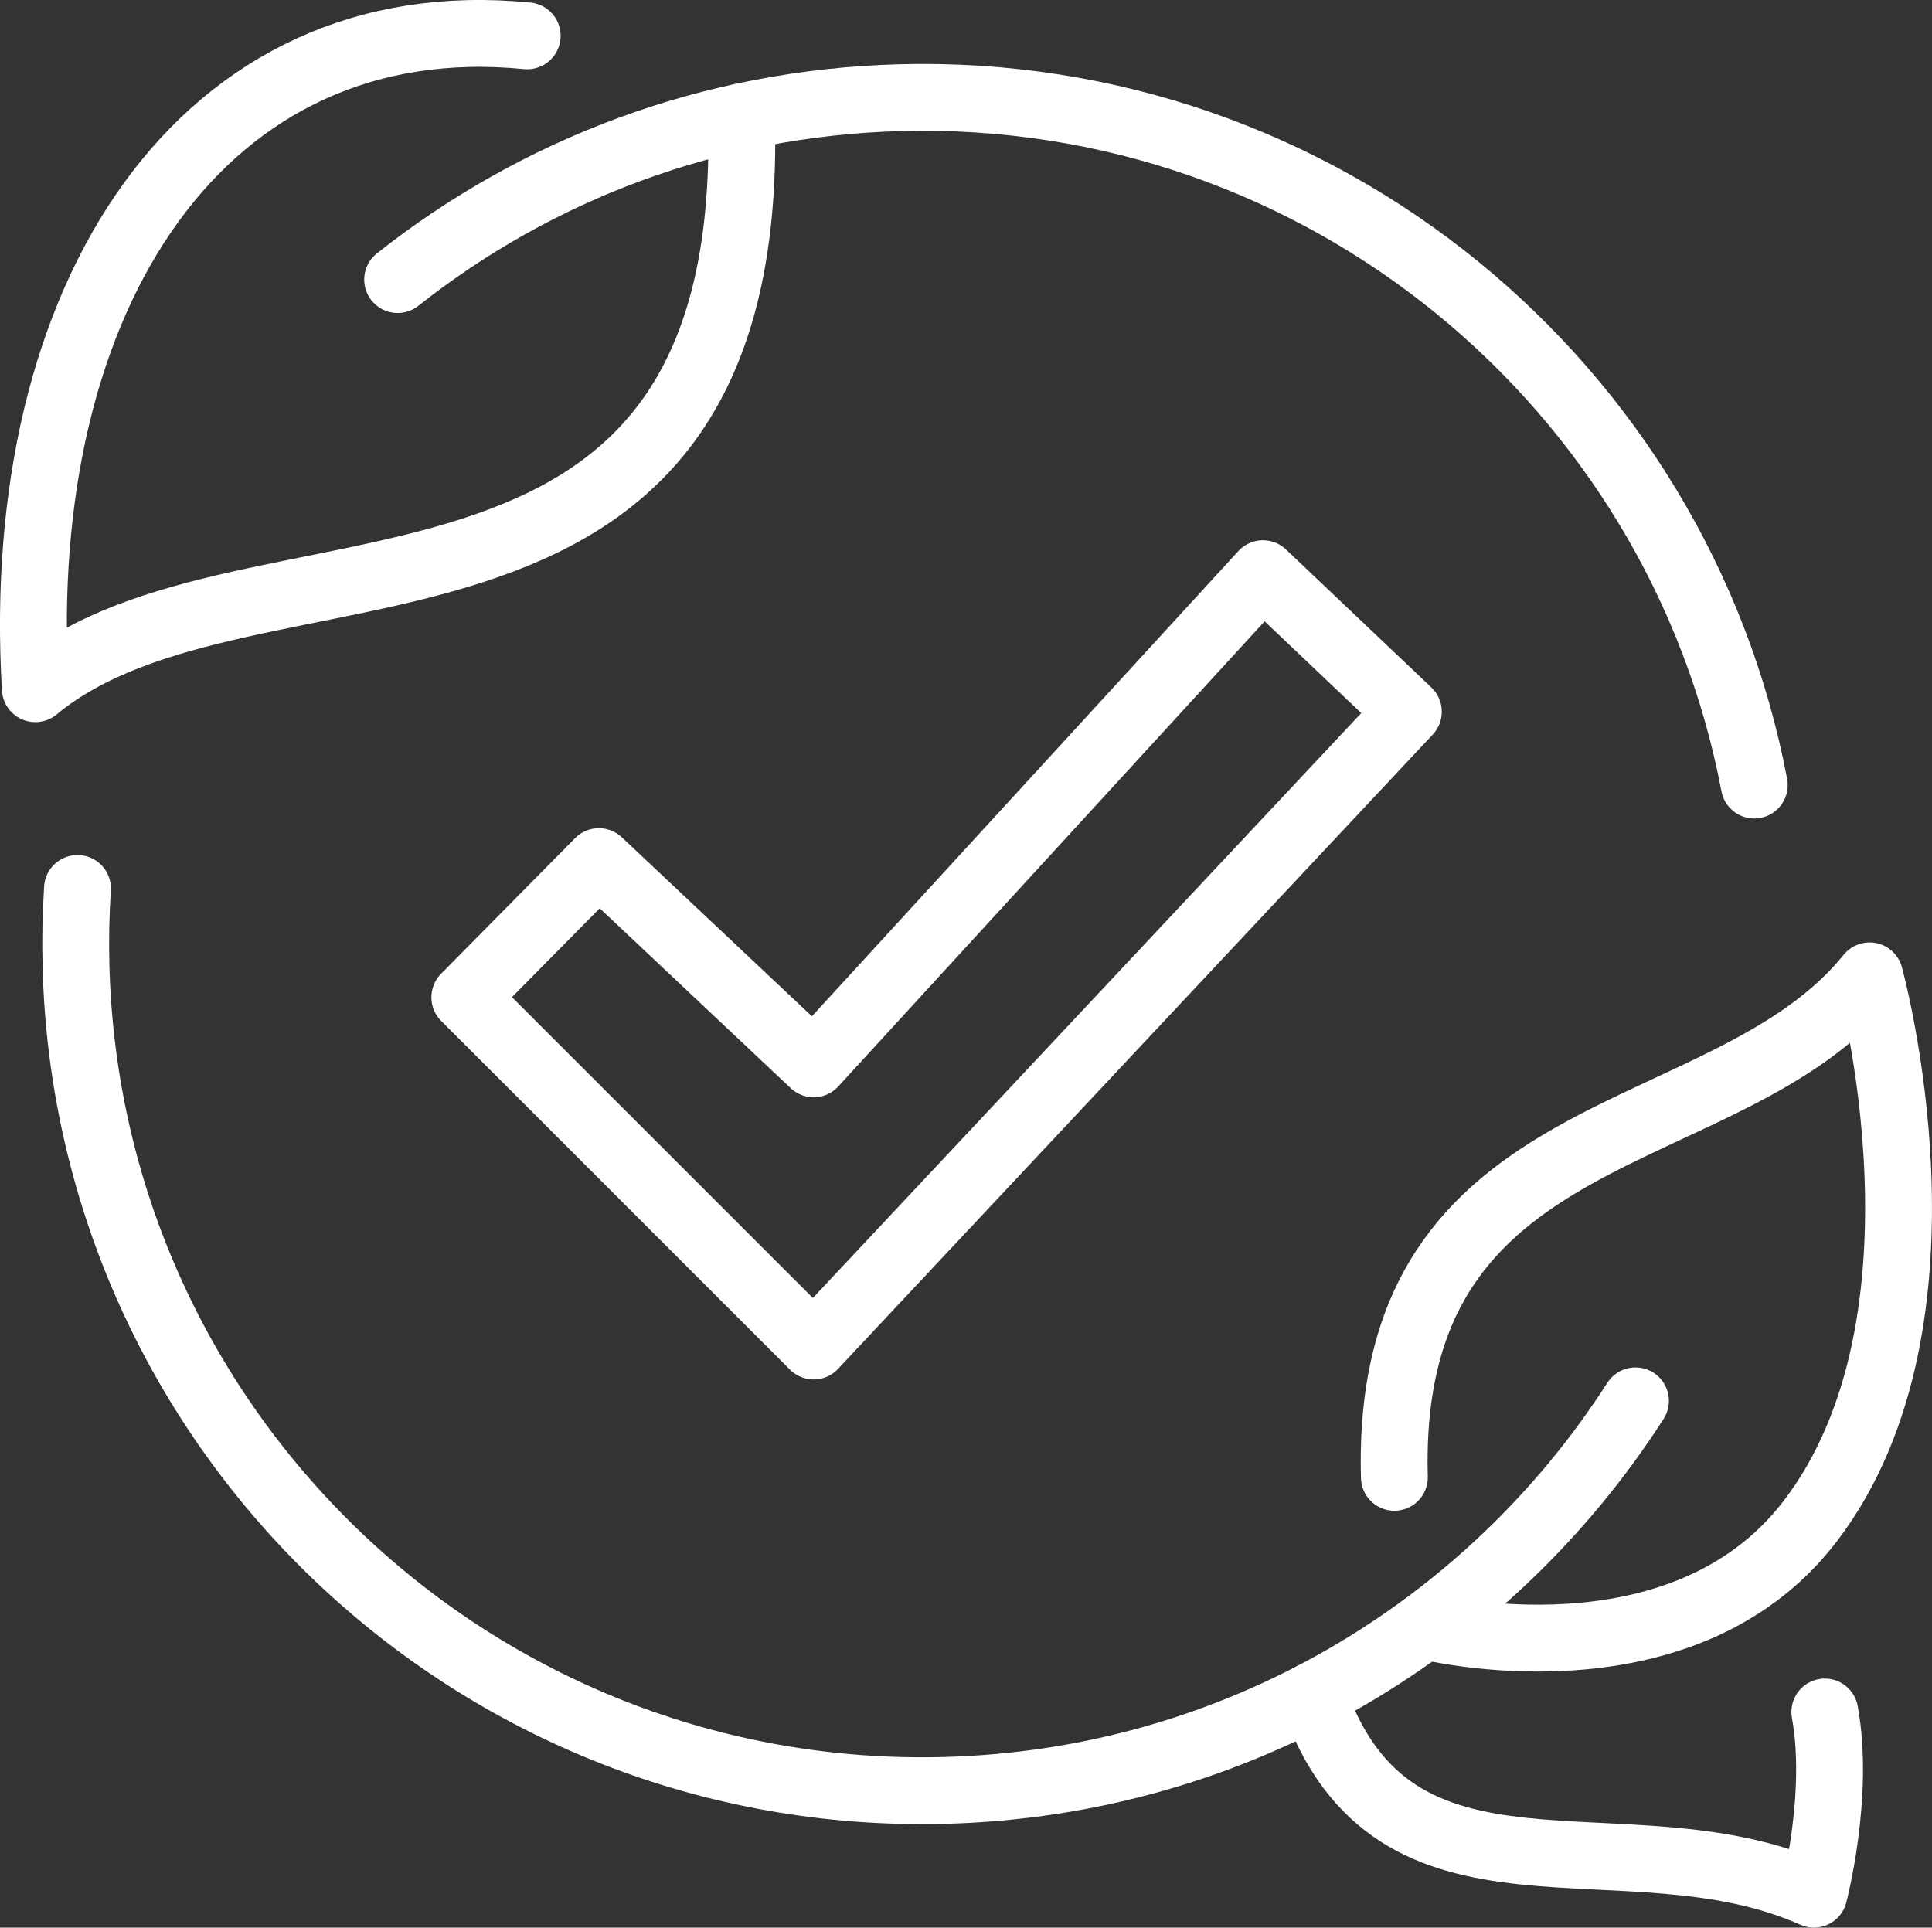
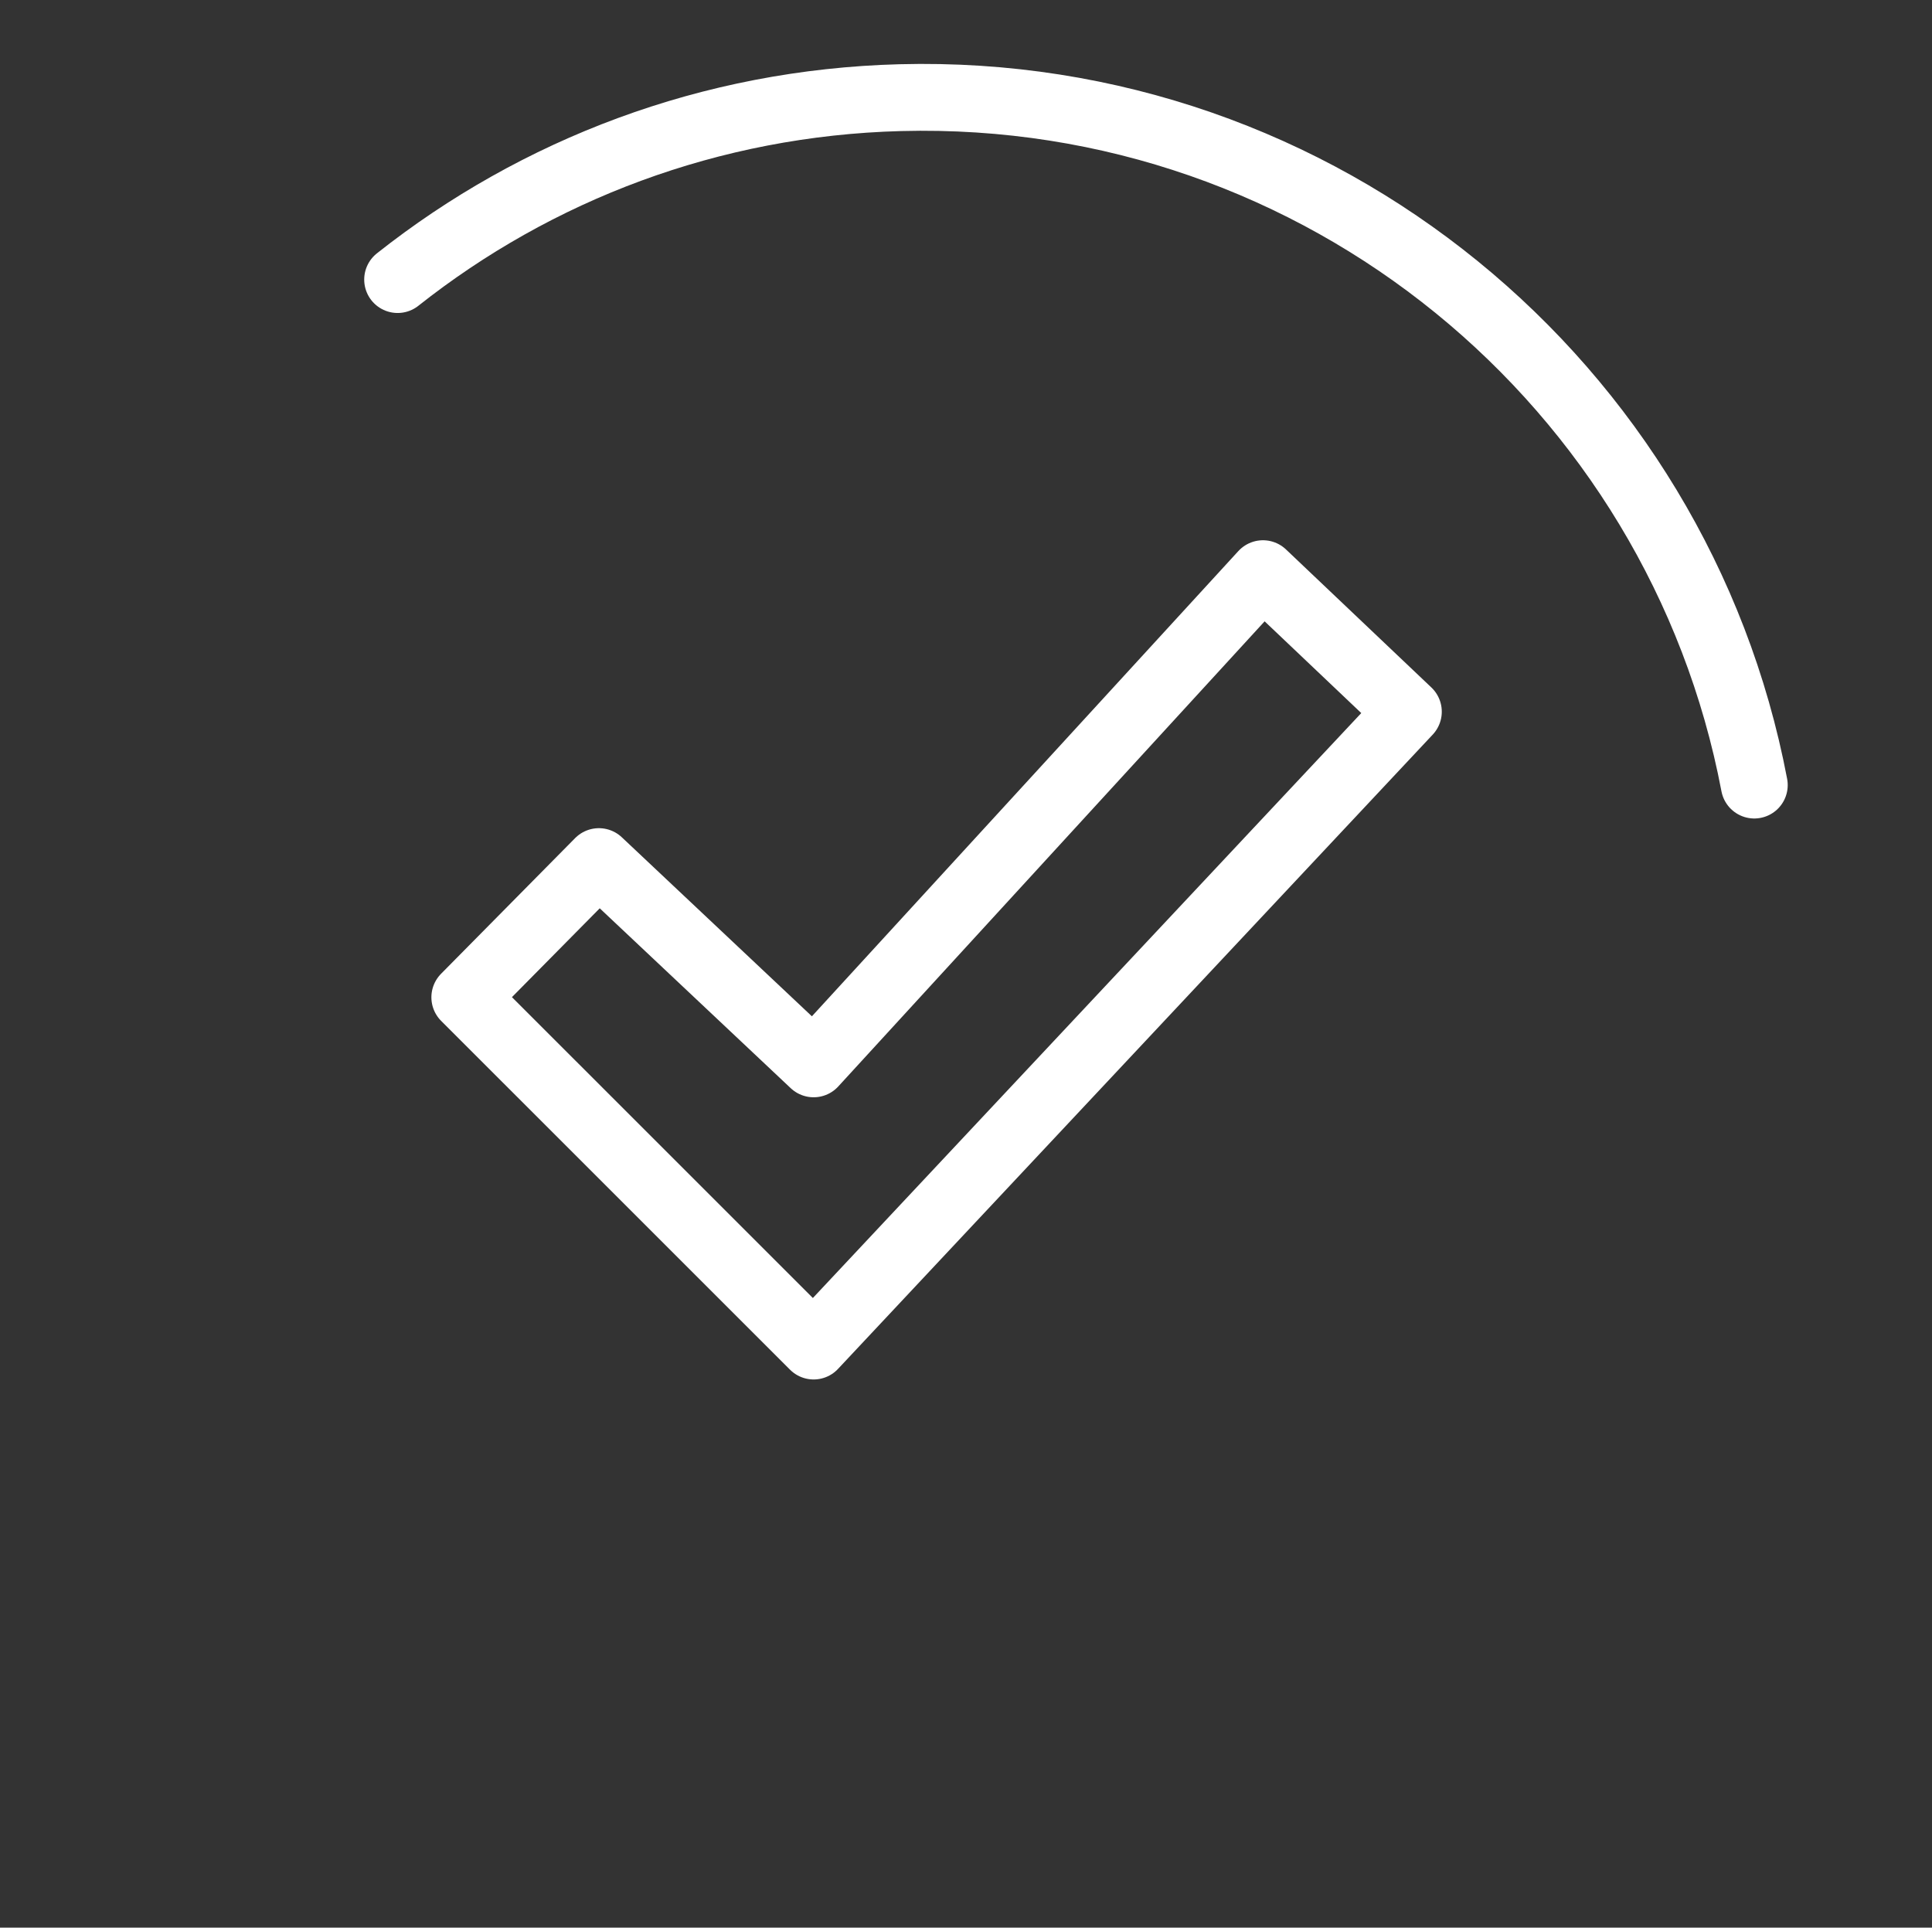
<svg xmlns="http://www.w3.org/2000/svg" id="Layer_2" data-name="Layer 2" viewBox="0 0 346.82 346.06">
  <rect x="0" y="0" width="346.82" height="346.06" fill="#333333" stroke="none" />
  <defs>
    <style>
      .cls-1 {
        fill: none;
        stroke: #fff;
        stroke-linecap: round;
        stroke-linejoin: round;
        stroke-width: 12px;
      }
    </style>
  </defs>
  <g id="Large_Preview" data-name="Large Preview">
    <g>
      <polygon class="cls-1" points="252.82 127.77 226.72 102.99 146.06 190.99 107.51 154.68 83.44 179.04 146.06 241.65 252.82 127.77" />
-       <path class="cls-1" d="m94.64,6.43C36.64.69,2.15,52.72,6.34,123.64c38.46-31.87,129.45-.37,126.77-102.67" />
-       <path class="cls-1" d="m255.81,291.91s45.94,11.64,69.21-18.9c27.64-36.27,10.6-97.82,10.6-97.82-25.63,31.78-87.13,24.03-85.31,90.03" />
-       <path class="cls-1" d="m293.59,251.49c-26.28,40.94-71.72,68.57-124.02,69.94-83.92,2.2-153.73-64.05-155.93-147.97-.12-4.7-.03-9.36.27-13.96" />
      <path class="cls-1" d="m71.38,50.19c24.87-19.68,56.09-31.76,90.24-32.66,75.54-1.98,139.64,51.5,153.3,123.41" />
-       <path class="cls-1" d="m235.7,304.39c14.58,42.09,55.9,20.5,89.92,35.67,0,0,4.69-17.8,1.96-32.71" />
    </g>
  </g>
</svg>